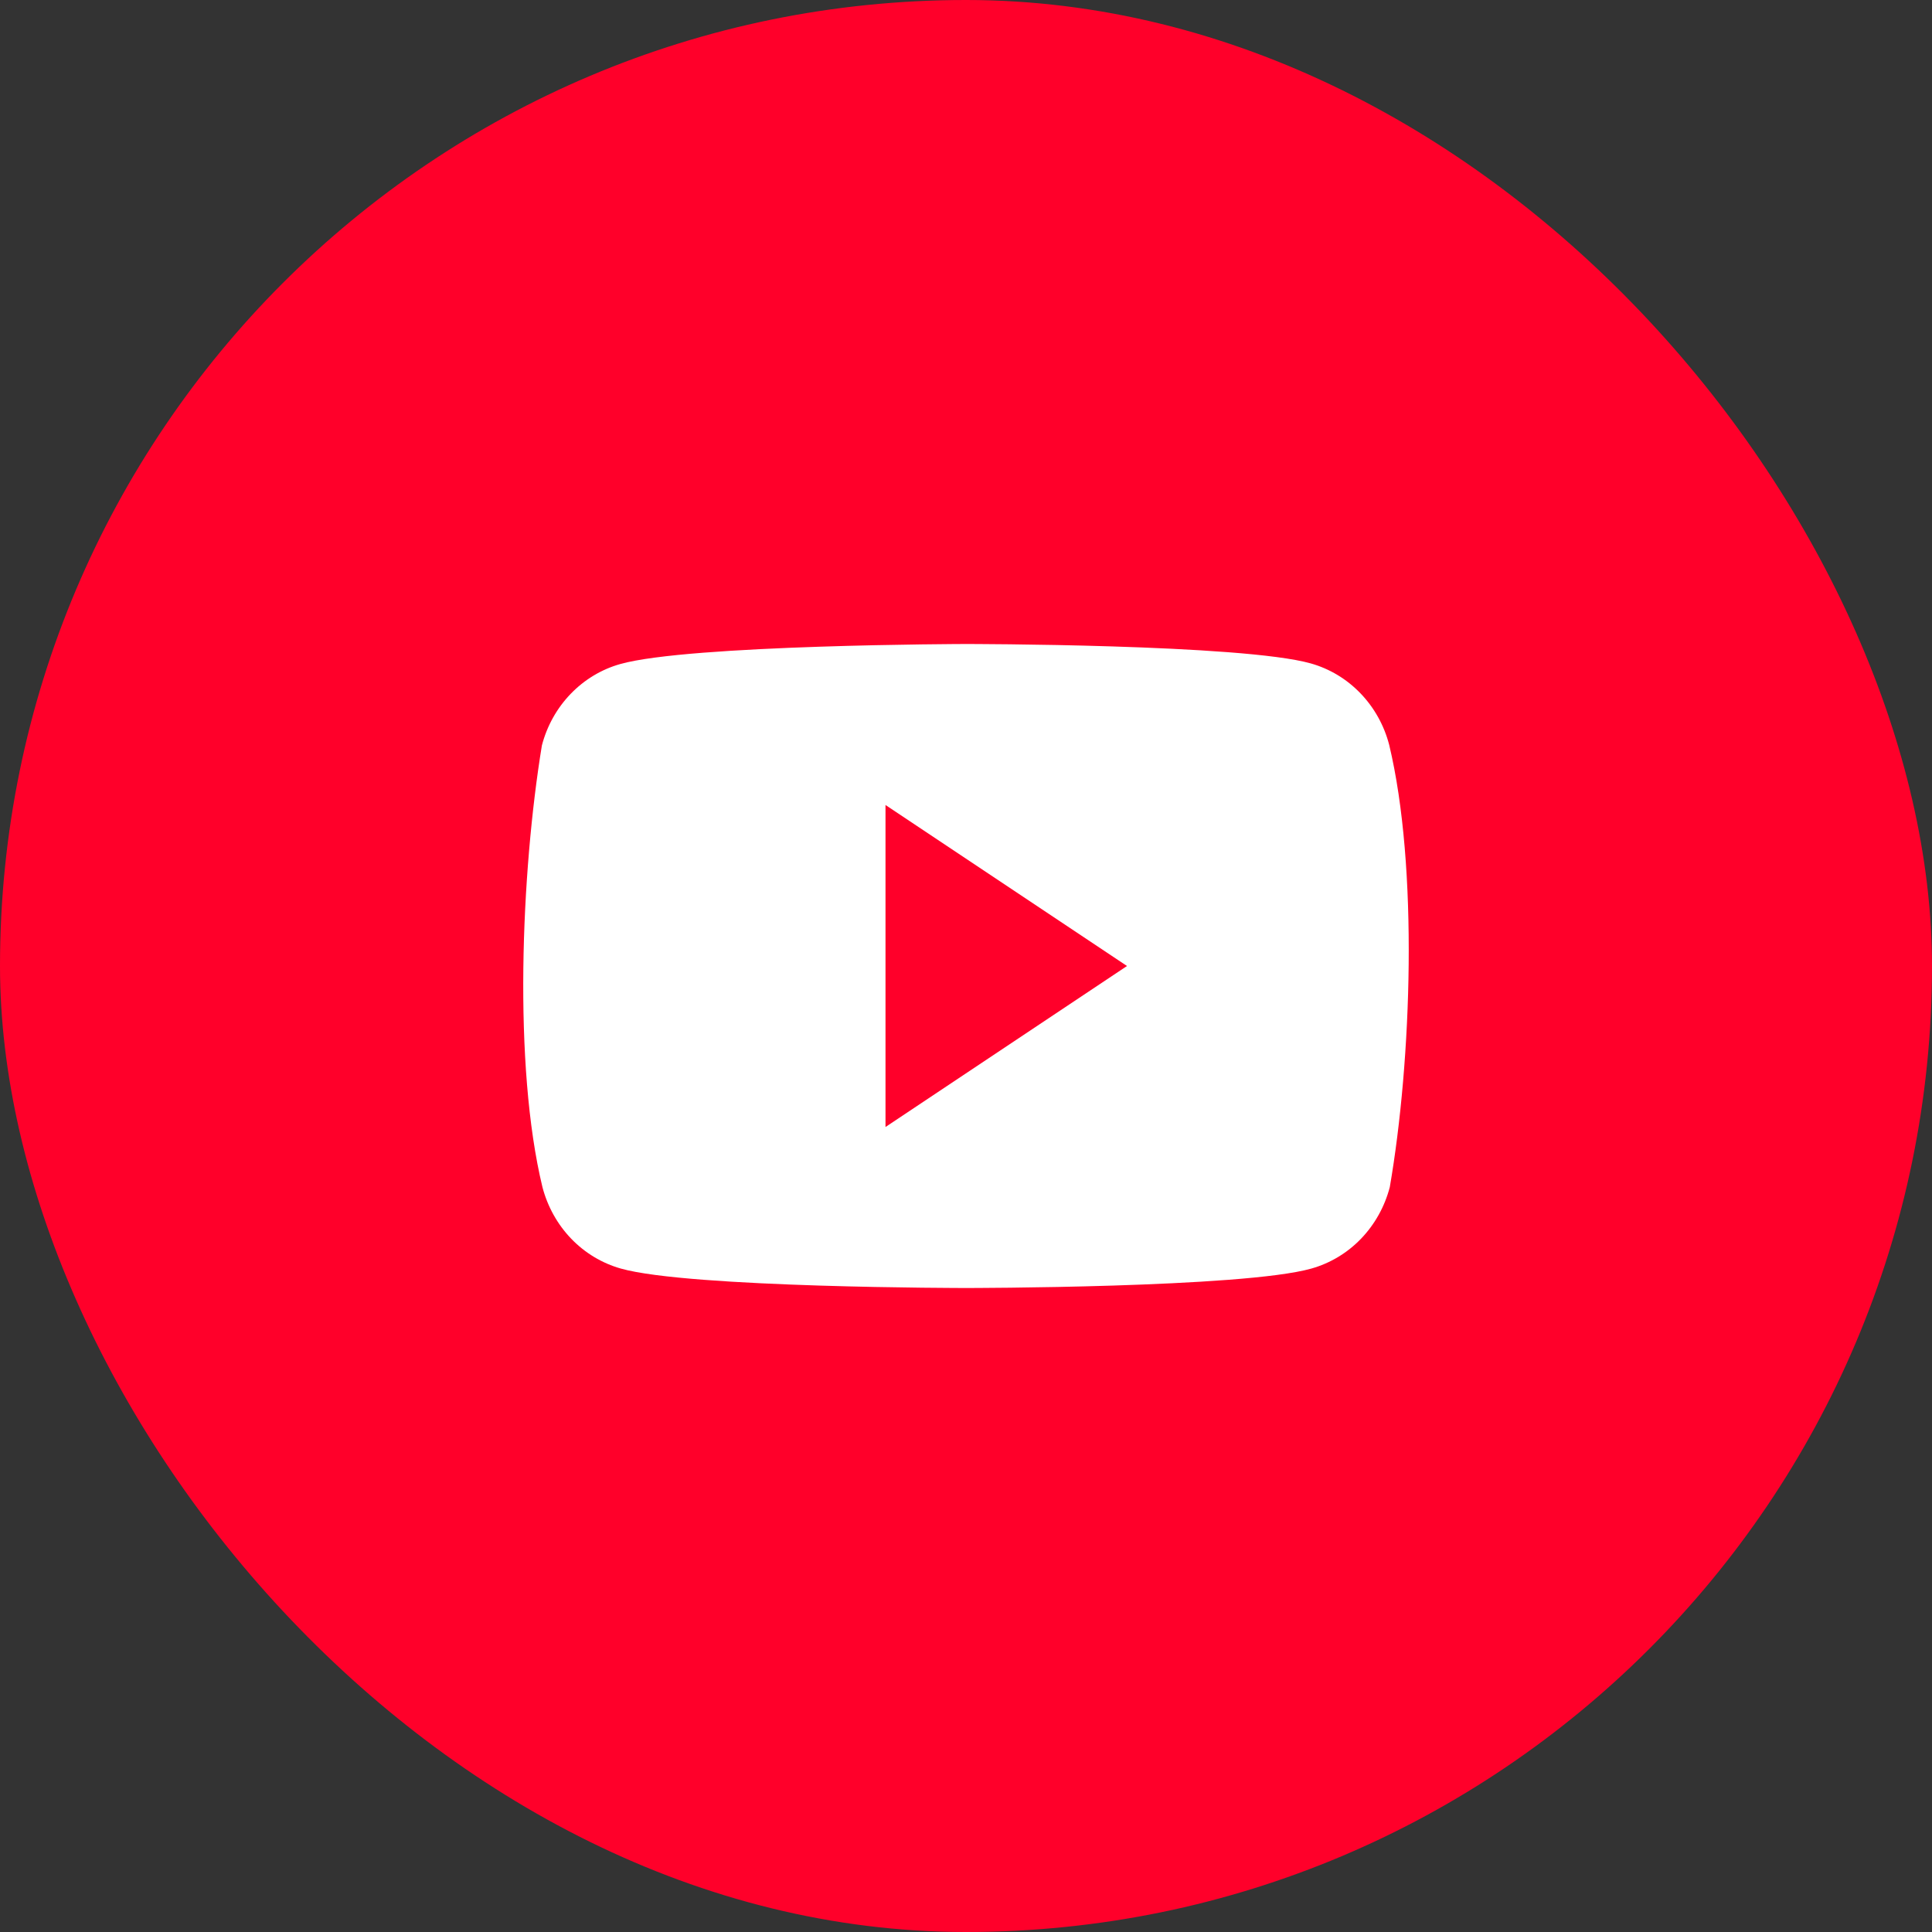
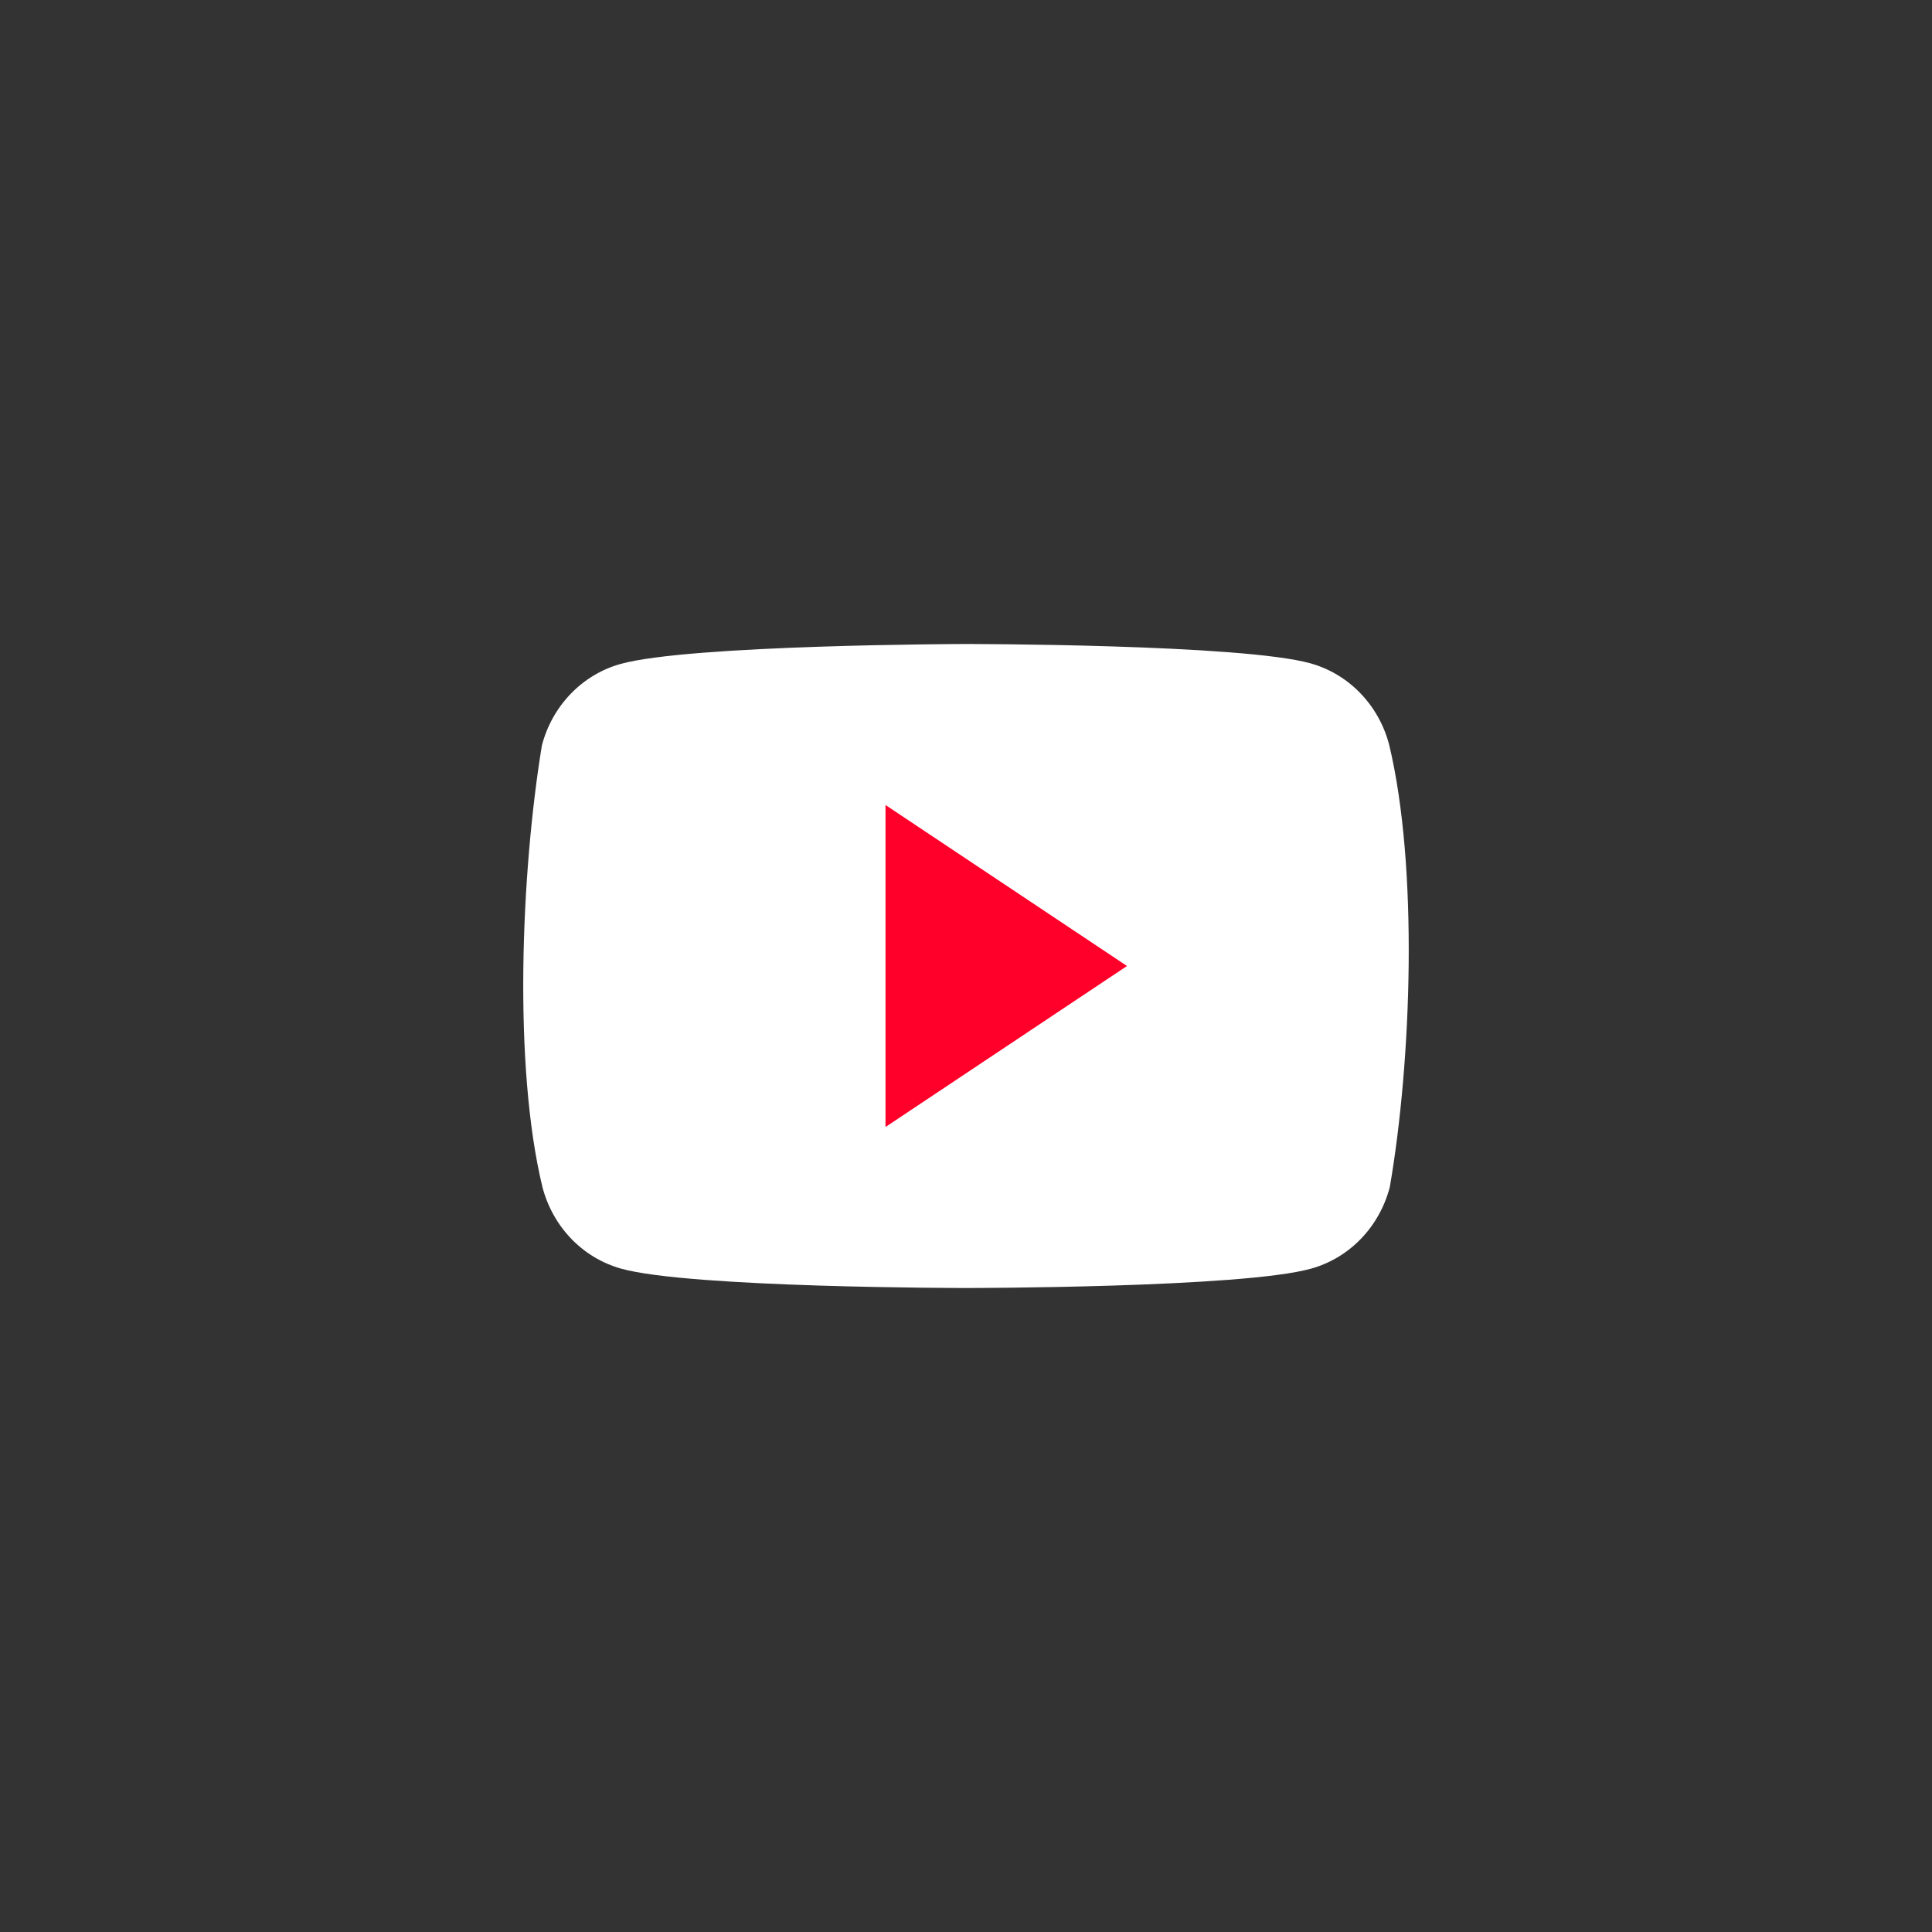
<svg xmlns="http://www.w3.org/2000/svg" width="48" height="48" viewBox="0 0 48 48" fill="none">
  <rect x="0" y="0" width="48" height="48" fill="#333333" stroke="none" />
-   <rect width="48" height="48" rx="24" fill="#FF002A" />
  <path d="M34.514 18.506C34.388 18.021 34.142 17.58 33.8 17.225C33.459 16.87 33.034 16.615 32.568 16.483C30.86 16 23.989 16 23.989 16C23.989 16 17.117 16.015 15.41 16.498C14.944 16.629 14.519 16.885 14.177 17.24C13.836 17.594 13.589 18.036 13.463 18.52C12.947 21.67 12.746 26.47 13.477 29.494C13.604 29.979 13.85 30.42 14.191 30.775C14.533 31.13 14.958 31.385 15.424 31.517C17.132 32 24.003 32 24.003 32C24.003 32 30.874 32 32.581 31.517C33.048 31.385 33.473 31.13 33.815 30.775C34.156 30.42 34.402 29.979 34.529 29.494C35.073 26.34 35.241 21.543 34.514 18.506Z" fill="white" />
-   <path d="M22 28L28 24L22 20V28Z" fill="#FF002A" />
+   <path d="M22 28L28 24L22 20Z" fill="#FF002A" />
</svg>